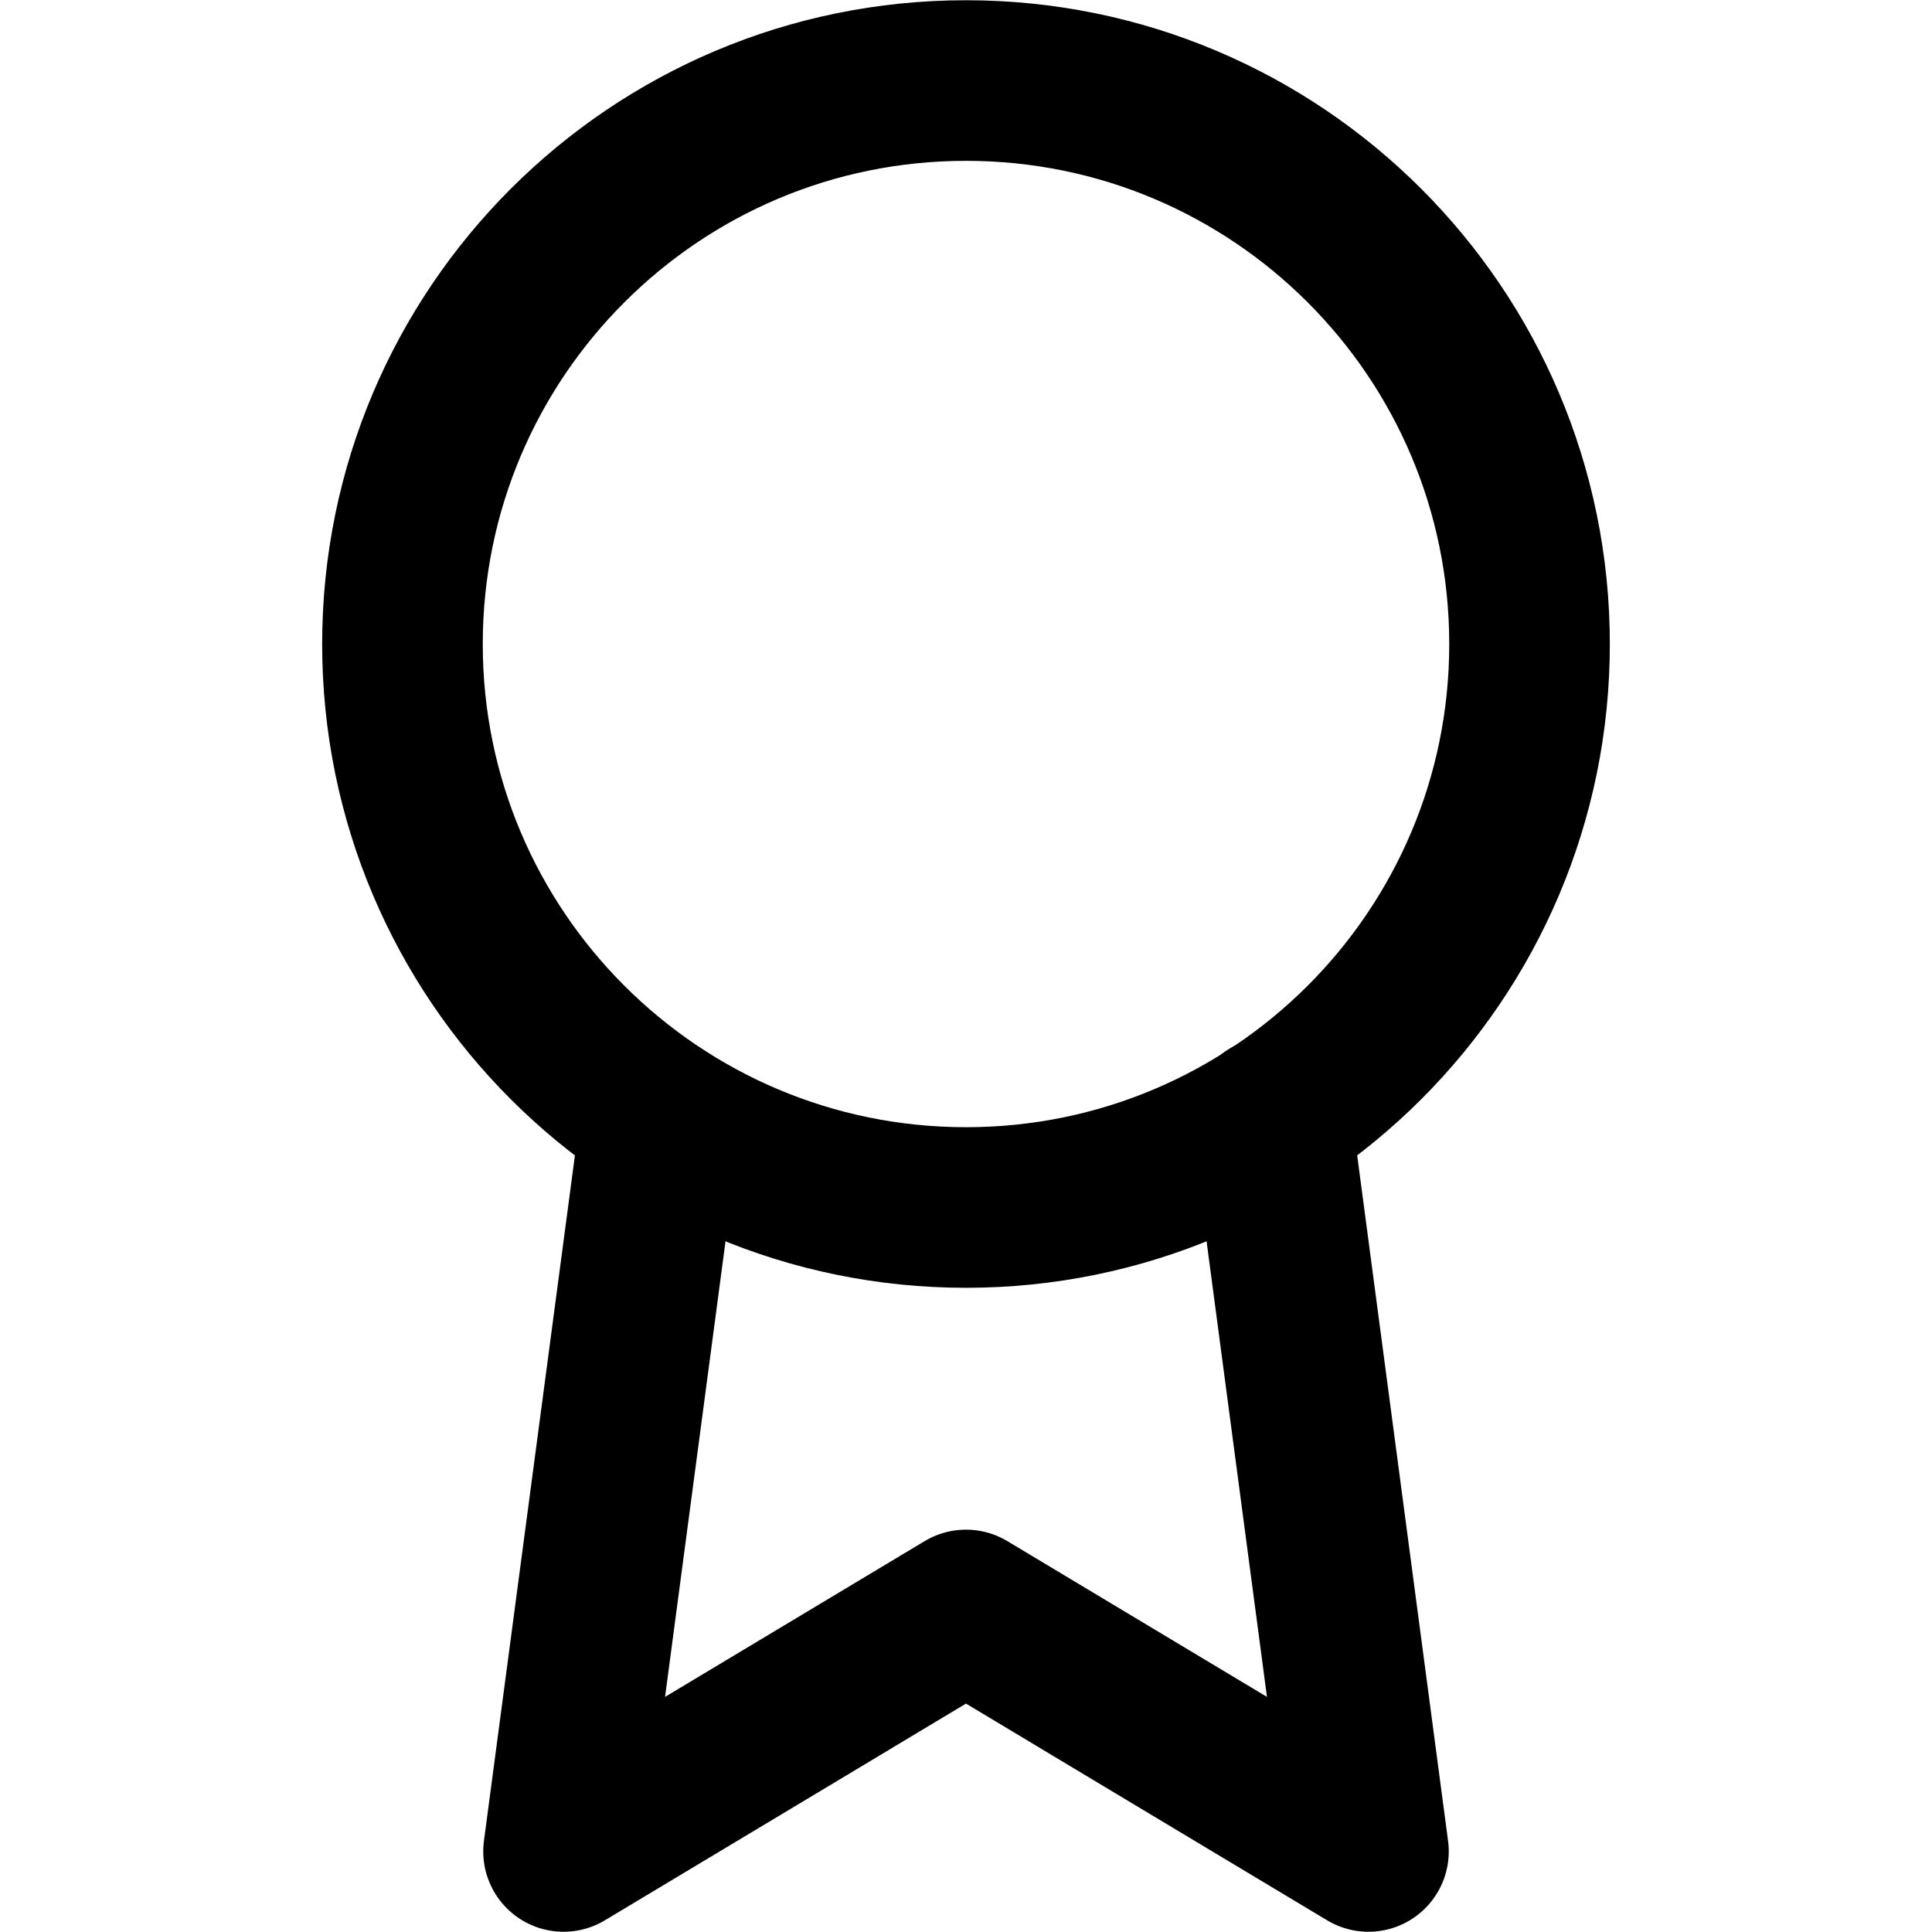
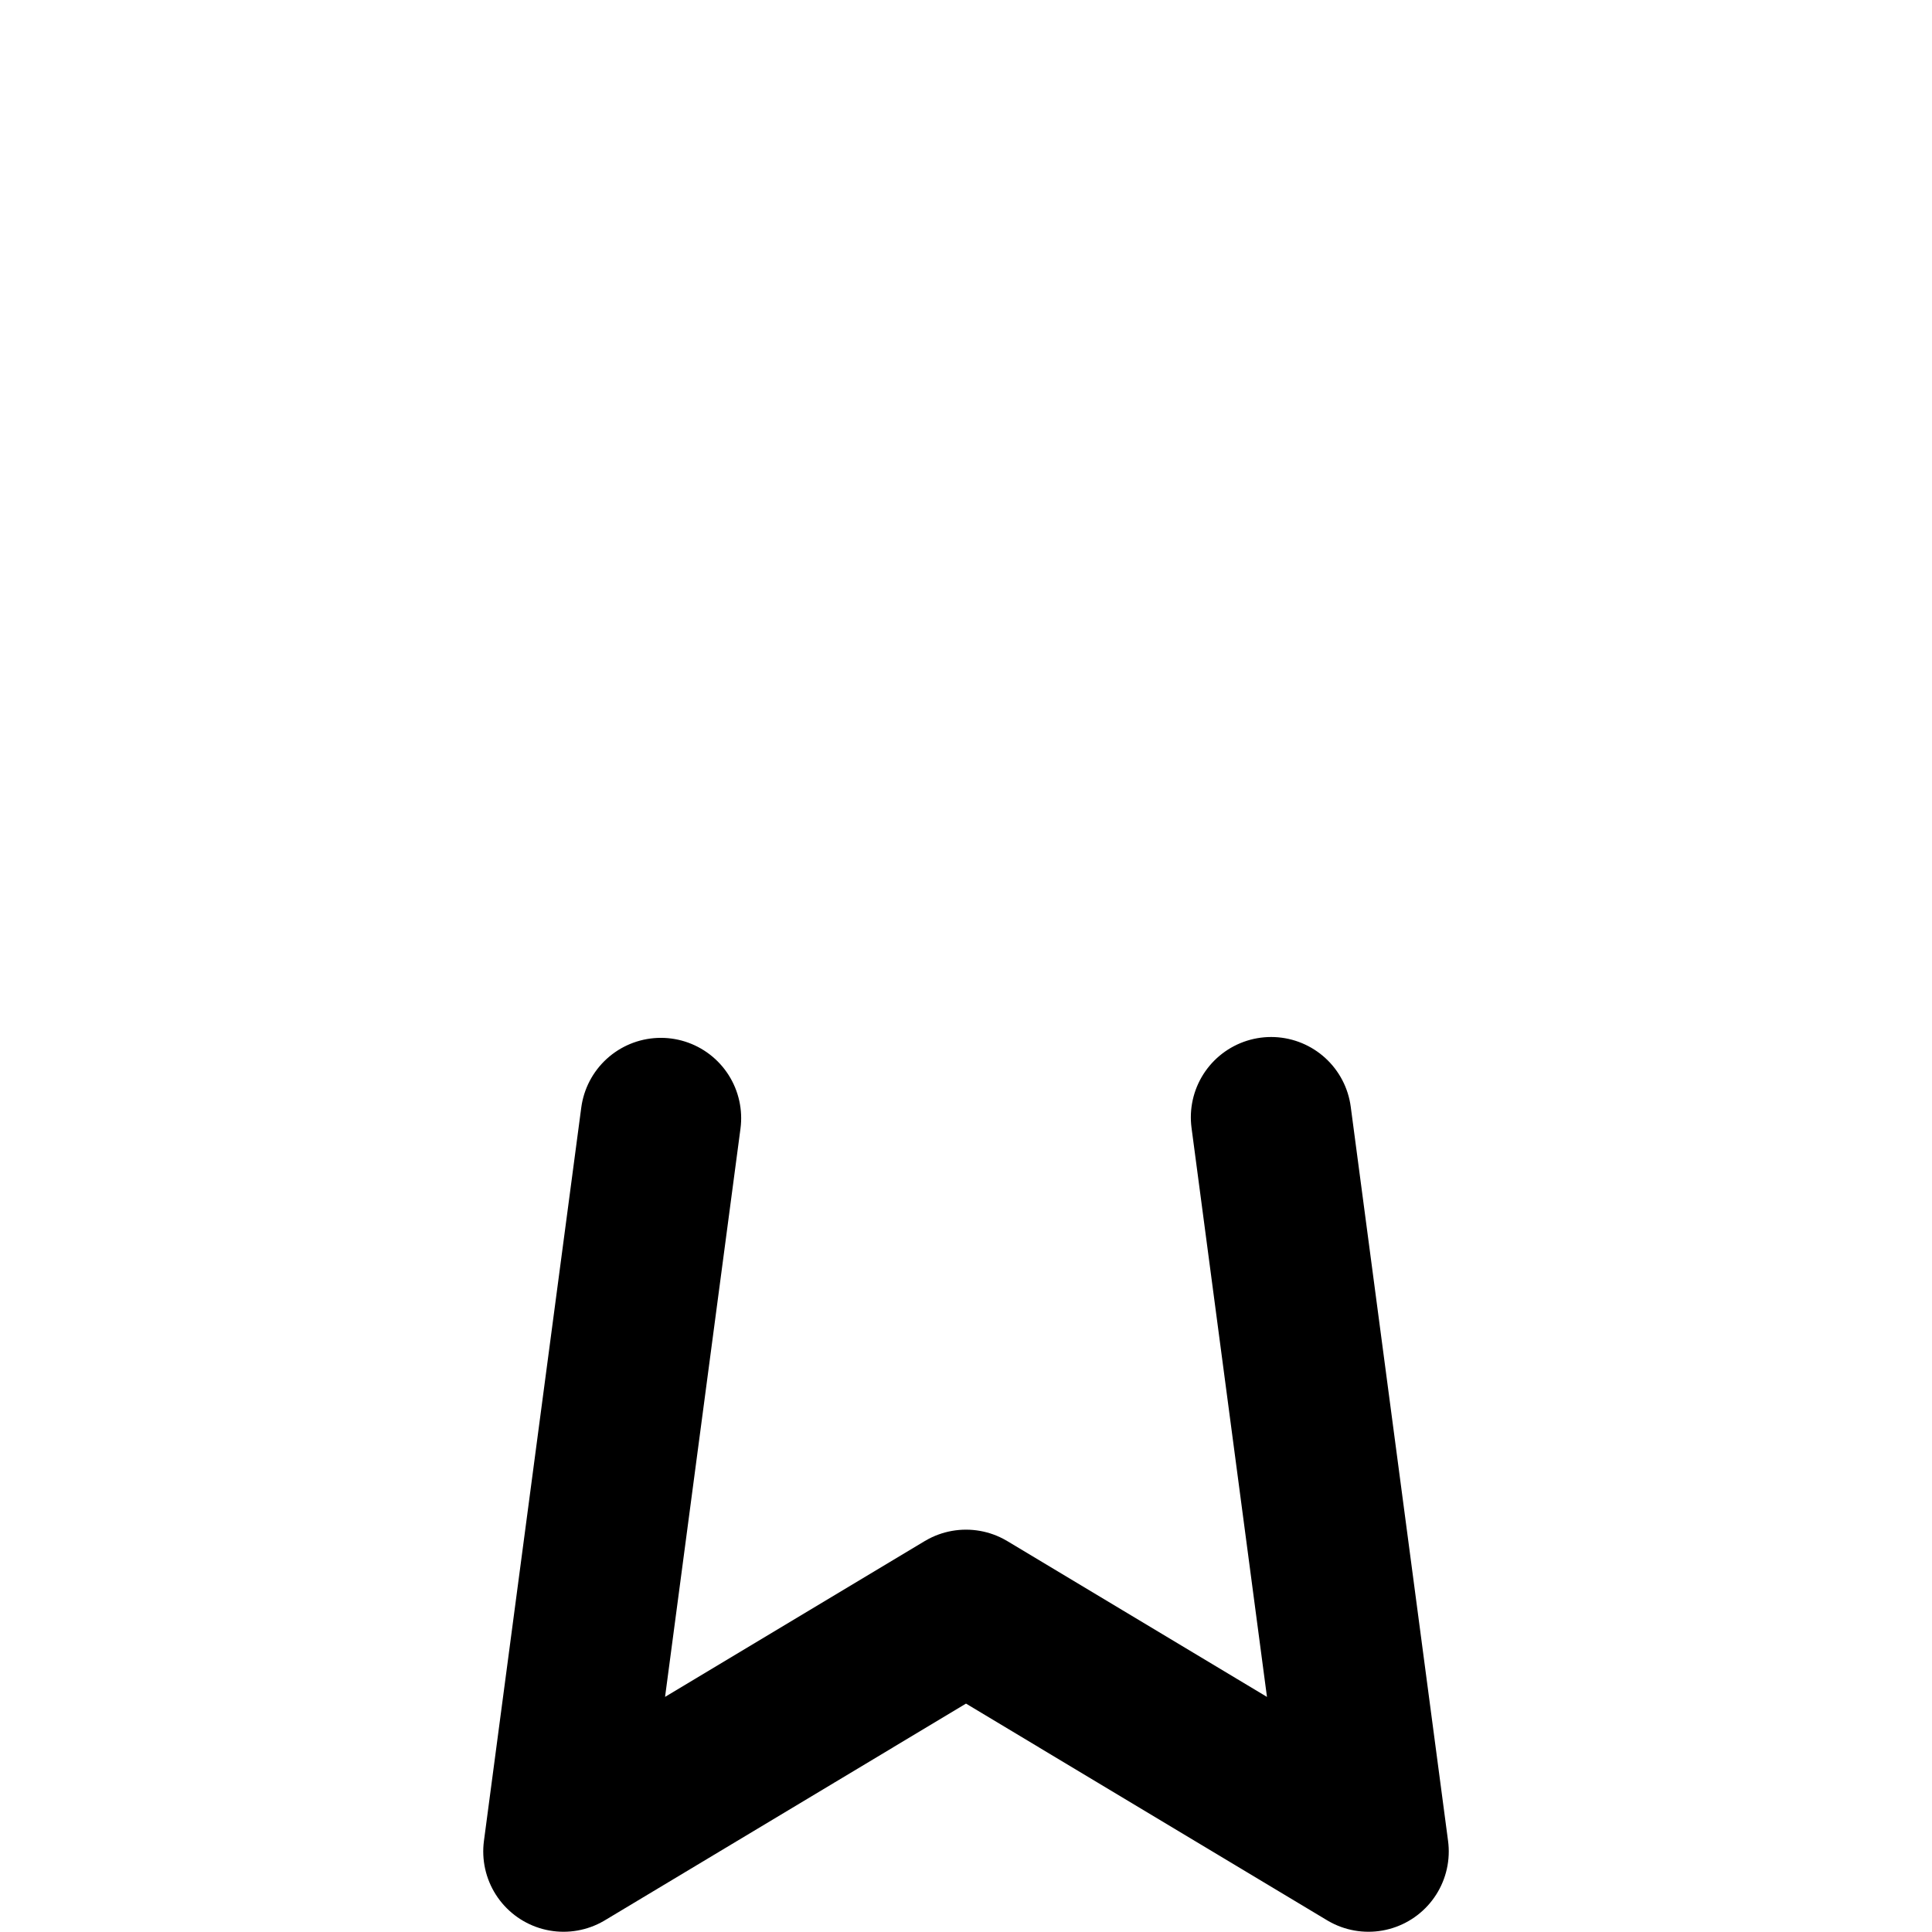
<svg xmlns="http://www.w3.org/2000/svg" width="16" height="16" viewBox="0 0 16 16" fill="none">
-   <path d="M8 10C10.577 10 12.667 7.911 12.667 5.334C12.667 2.756 10.577 0.667 8 0.667C5.423 0.667 3.333 2.756 3.333 5.334C3.333 7.911 5.423 10 8 10Z" stroke="currentColor" stroke-width="1.33" stroke-linecap="round" stroke-linejoin="round" />
  <path d="M5.473 9.26L4.667 15.333L8 13.333L11.333 15.333L10.527 9.253" stroke="currentColor" stroke-width="1.33" stroke-linecap="round" stroke-linejoin="round" />
</svg>